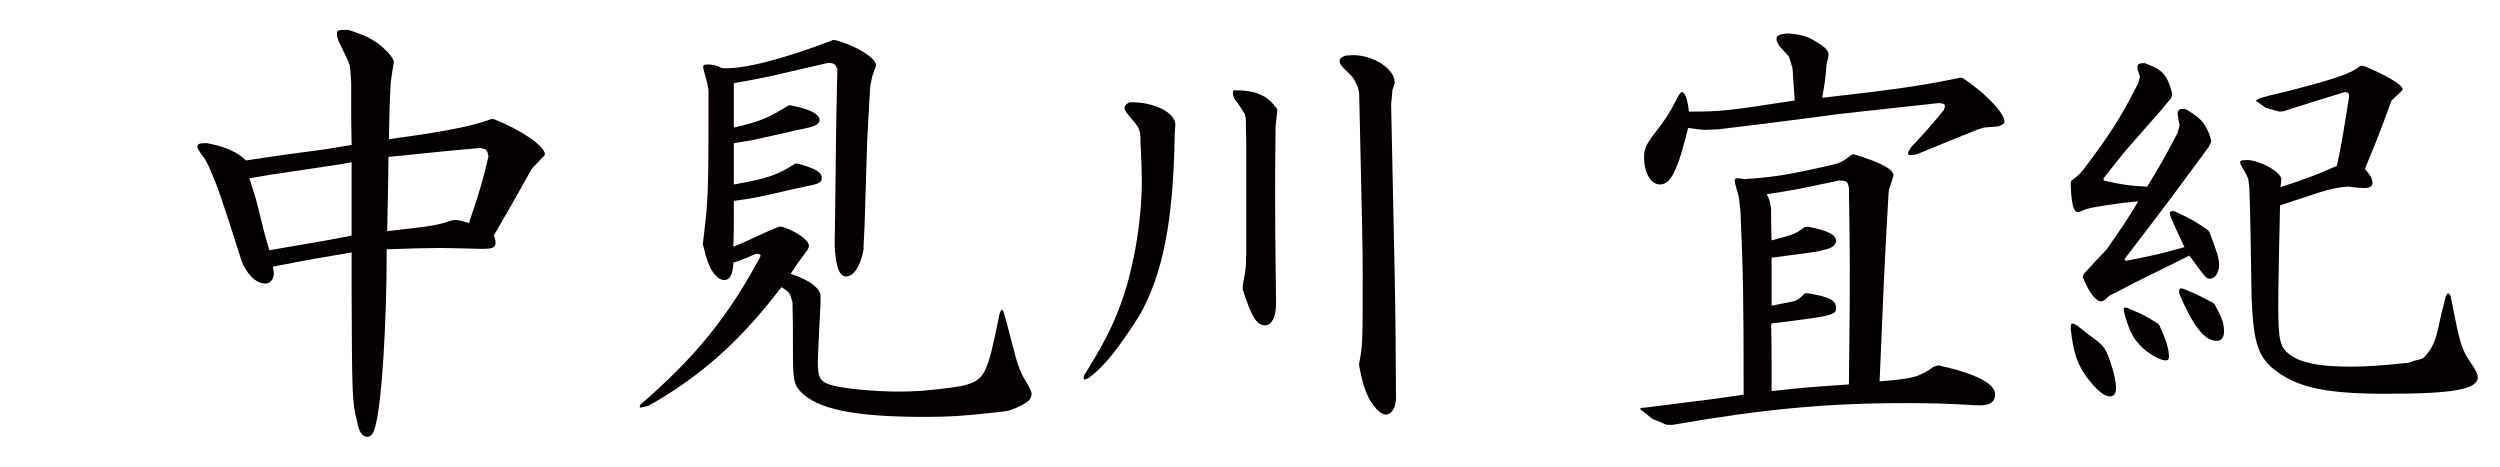
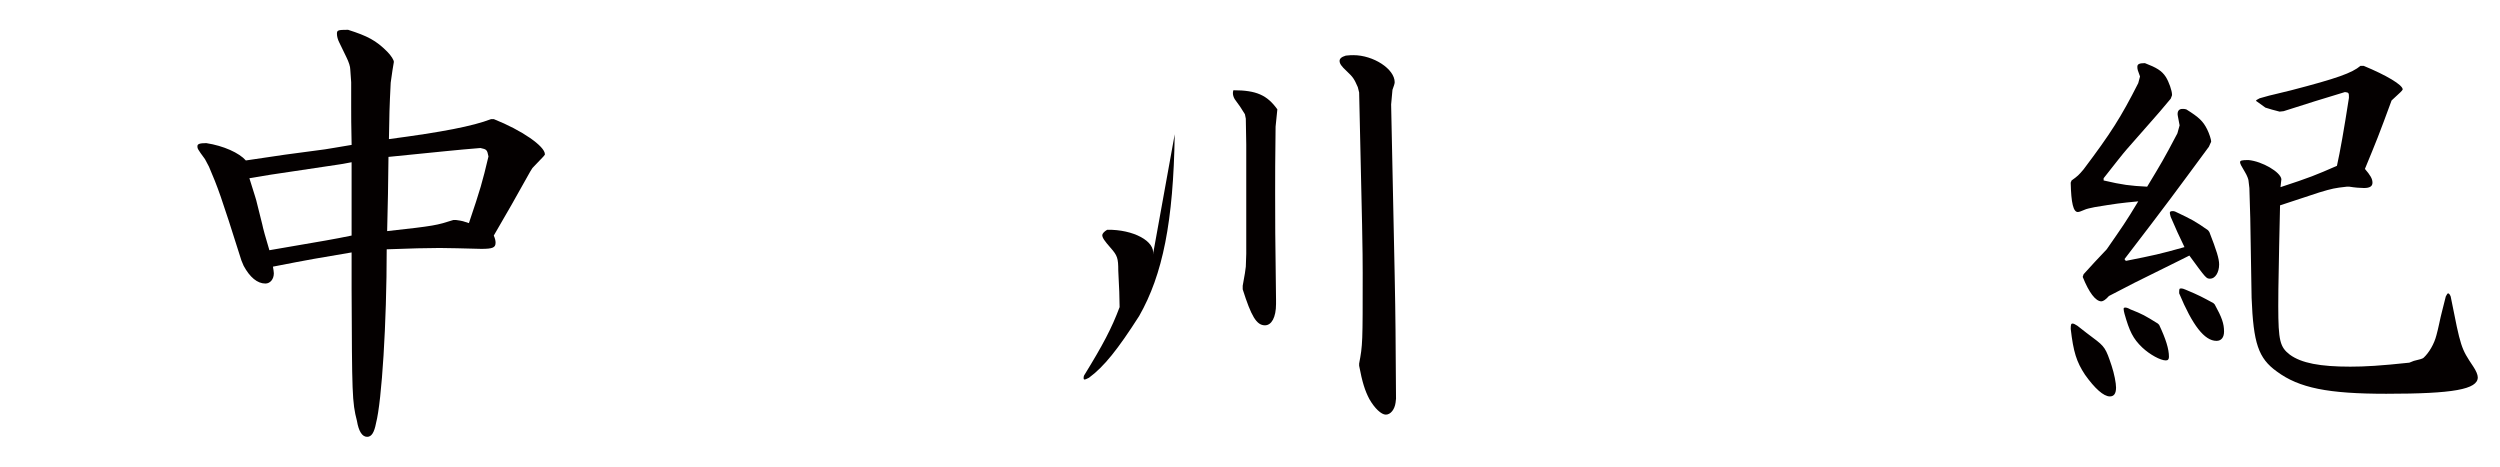
<svg xmlns="http://www.w3.org/2000/svg" version="1.1" id="names" x="0px" y="0px" viewBox="0 0 225 42" width="225" height="42" style="enable-background:new 0 0 225 42;" xml:space="preserve">
  <style type="text/css">
	.st0{fill:#040000;}
</style>
  <g>
    <path class="st0" d="M31.524,6.242c0-0.24-0.12-0.64-0.36-1.12l-0.64-1.32c-0.12-0.24-0.2-0.52-0.2-0.76c0-0.32,0.08-0.36,1-0.36   c1.759,0.56,2.52,0.96,3.519,1.96c0.36,0.36,0.64,0.8,0.6,0.959l-0.12,0.72l-0.16,1.12c-0.12,2.399-0.12,2.76-0.16,5.079   c4.839-0.64,7.519-1.16,9.198-1.8h0.24c2.52,1,4.599,2.44,4.599,3.16c0,0.08,0,0.08-1.12,1.24l-0.2,0.32   c-1.56,2.8-1.84,3.28-3.279,5.759c0.12,0.28,0.16,0.48,0.16,0.64c0,0.44-0.24,0.56-1.28,0.56c-1.64-0.04-2.959-0.08-3.759-0.08   c-1.08,0-2.64,0.04-4.759,0.12c0,6.639-0.44,13.638-0.959,15.637c-0.16,0.84-0.4,1.24-0.8,1.24c-0.44,0-0.76-0.48-0.92-1.439   c-0.44-1.68-0.44-2.479-0.48-11.839v-3.319c-3.08,0.52-3.6,0.6-7.079,1.28c0.04,0.24,0.08,0.48,0.08,0.6   c0,0.52-0.32,0.92-0.76,0.92c-0.72,0-1.4-0.56-1.959-1.6l-0.2-0.479c-1.88-5.959-2.12-6.559-2.919-8.439l-0.36-0.68   c-0.68-0.92-0.68-0.96-0.68-1.16c0-0.2,0.2-0.28,0.8-0.28c1.56,0.24,2.959,0.88,3.56,1.56c1.6-0.24,3.2-0.48,3.52-0.52l3.599-0.48   c0.32-0.04,1.16-0.2,2.4-0.4c-0.04-1.84-0.04-2.52-0.04-3.479v-2.16L31.524,6.242z M24.365,15.721c-0.24,0.04-0.92,0.16-1.92,0.32   c0.56,1.8,0.6,1.88,0.68,2.24l0.48,1.919c0.04,0.24,0.32,1.28,0.64,2.32c5.359-0.92,5.639-0.96,7.399-1.32v-1.12v-2.759v-2.72   c-0.64,0.12-1.04,0.2-1.12,0.2L24.365,15.721z M41.042,19.8c0.6,0.08,0.68,0.12,1.16,0.28c1.04-3.079,1.2-3.639,1.76-5.999   c-0.12-0.6-0.16-0.64-0.72-0.76c-2.44,0.2-3.04,0.28-8.279,0.8c-0.04,3.12-0.04,3.56-0.12,6.679c4.359-0.48,4.439-0.52,5.959-1   H41.042z" />
-     <path class="st0" d="M75.163,3.603c1.919,0.52,3.719,1.64,3.679,2.28c0,0.04,0,0.04-0.32,0.92l-0.2,0.919   c-0.16,2.6-0.24,4.359-0.28,5.08l-0.2,6.479c0,0.4-0.04,1.4-0.12,2.84v0.32c-0.24,1.44-0.88,2.439-1.56,2.439   c-0.6,0-0.92-0.76-1.04-2.64v-0.56l0.04-2.56l0.08-6.719c0-0.4,0.04-3.119,0.12-6.199c-0.2-0.44-0.24-0.48-0.76-0.56   c-0.68,0.16-1.2,0.28-1.56,0.36c-2.04,0.48-3.52,0.8-3.8,0.88c-0.44,0.08-1.759,0.36-3.199,0.6v4c2.28-0.52,3.159-0.88,4.919-2h0.2   c1.64,0.32,2.6,0.76,2.6,1.32c0,0.32-0.36,0.56-1.16,0.72c-0.76,0.16-1.36,0.28-1.6,0.36c-1.8,0.4-3.04,0.68-3.439,0.76   c-0.2,0.04-0.84,0.12-1.52,0.24v1.92v1.8c2.959-0.52,3.959-0.84,5.519-1.88h0.2c1.64,0.44,2.2,0.76,2.2,1.32   c0,0.28-0.2,0.44-0.64,0.56c-1.24,0.28-2.28,0.479-2.879,0.64c-2.44,0.56-2.68,0.6-4.399,0.84v1.32c0,0.8,0,1.32-0.04,2.799   c0.52-0.2,0.84-0.36,0.96-0.4l2-0.919c0.16-0.08,0.56-0.24,1.16-0.48h0.24c1.28,0.4,2.439,1.2,2.439,1.72   c0,0.12-0.08,0.32-0.24,0.52l-0.36,0.48c-0.479,0.68-0.56,0.76-1.04,1.52c1.8,0.6,2.799,1.399,2.68,2.16v0.52   c-0.2,3.999-0.24,4.839-0.24,5.319c0,1.399,0.24,1.76,1.32,2.039c1.08,0.32,3.919,0.561,5.959,0.561c1.56,0,2.56-0.08,4.759-0.36   l1-0.16c2-0.52,2.199-0.92,3.319-6.479c0.04-0.2,0.16-0.36,0.2-0.36c0.08,0,0.16,0.12,0.2,0.32c0.16,0.56,0.32,1.08,0.36,1.319   l0.72,2.72c0.2,0.72,0.44,1.32,0.72,1.8c0.52,0.84,0.68,1.2,0.68,1.399c0,0.28-0.16,0.601-0.44,0.761   c-0.44,0.319-1.439,0.76-1.84,0.8l-0.959,0.119c-2.959,0.32-4.199,0.4-6.319,0.4c-6.439,0-9.679-0.68-11.238-2.279   c-0.6-0.641-0.68-1.08-0.68-3.72c0-2.239,0-2.239-0.04-4.319l-0.12-0.4c-0.12-0.44-0.28-0.6-0.88-0.96   c-3.68,4.839-7.279,8.039-11.958,10.678c-0.28,0.08-0.64,0.16-0.72,0.16c-0.04,0-0.08-0.04-0.08-0.08s0.04-0.12,0.08-0.2   c4.799-4.119,7.798-7.799,10.598-12.958c0.12-0.16,0.2-0.36,0.2-0.44c0-0.12-0.12-0.16-0.4-0.16c-0.96,0.4-1.08,0.48-2.04,0.8   c-0.04,1.04-0.32,1.56-0.8,1.56c-0.8,0-1.52-1.16-1.88-3l-0.08-0.16c0.52-4.279,0.52-4.399,0.52-13.918l-0.12-0.68   c-0.04-0.12-0.12-0.48-0.28-1c-0.04-0.16-0.08-0.32-0.08-0.44c0-0.16,0.08-0.2,0.52-0.2c0.56,0.04,0.64,0.08,1.16,0.32   c1.76,0.16,5.439-0.76,9.999-2.52H75.163z" />
-     <path class="st0" d="M105.725,12.081c-0.12,7.879-1.08,12.638-3.2,16.358c-1.919,2.999-3.159,4.559-4.519,5.559   c-0.16,0.08-0.32,0.16-0.4,0.16c-0.04,0-0.08-0.04-0.08-0.12s0-0.16,0.04-0.24c1.72-2.799,2.479-4.239,3.199-6.158   c1.24-3.24,2-7.639,2-11.479c0-0.72-0.04-1.84-0.12-3.28c0-1.12-0.08-1.36-0.68-2.04c-0.56-0.64-0.76-0.92-0.76-1.16   c0-0.12,0.16-0.32,0.44-0.48c2.36-0.04,4.359,1.04,4.12,2.24L105.725,12.081z M114.803,11.402c-0.04,2.6-0.04,4.799-0.04,5.959   c0,2.919,0,3.439,0.08,9.638v0.36c0,1.2-0.4,1.92-1,1.92c-0.76,0-1.24-0.84-2-3.24v-0.32c0.2-1.08,0.24-1.36,0.28-1.72l0.04-1.16   V21.8v-6.799v-2l-0.04-2.32l-0.08-0.4c-0.4-0.64-0.44-0.72-0.92-1.359c-0.12-0.2-0.16-0.4-0.16-0.52c0-0.08,0-0.16,0.04-0.28   c2.08,0,3.04,0.44,3.959,1.72L114.803,11.402z M125.202,9.402l0.32,15.397c0.08,4.04,0.08,5.28,0.12,11.079l-0.04,0.36   c-0.08,0.6-0.44,1.079-0.88,1.079c-0.4,0-1-0.56-1.479-1.399c-0.4-0.76-0.64-1.52-0.92-3v-0.199c0.32-1.68,0.32-1.84,0.32-8.159   c0-2.04-0.04-4.159-0.32-16.237l-0.12-0.48c-0.32-0.72-0.4-0.88-1-1.44c-0.479-0.439-0.64-0.68-0.64-0.919   c0-0.2,0.16-0.36,0.56-0.48c0.32-0.04,0.56-0.04,0.68-0.04c1.8,0,3.719,1.24,3.719,2.439c0,0.12-0.08,0.36-0.2,0.68L125.202,9.402z   " />
-     <path class="st0" d="M166.843,13.881c2.479,0.76,3.56,1.36,3.56,1.88c0,0.12,0,0.12-0.4,1.319l-0.04,0.44   c-0.399,6.879-0.399,7.559-0.8,16.798c3.12-0.24,3.56-0.4,4.88-1.32l0.399-0.12c3.319,0.721,5.119,1.641,5.119,2.6   c0,0.681-0.439,1-1.319,1c-0.24,0-0.641,0-1.04-0.04c-1.96-0.12-3.8-0.16-5.679-0.16c-7.199,0-12.998,0.561-20.997,1.96h-0.479   c-0.24-0.08-0.44-0.16-0.48-0.2c-0.84-0.319-0.88-0.319-1.359-0.76c-0.48-0.359-0.6-0.439-0.6-0.479   c0.04-0.08,0.199-0.12,0.52-0.12c6.079-0.76,6.319-0.8,8.799-1.16c0-8.798-0.04-10.798-0.28-16.397l-0.12-1.12   c0-0.16-0.08-0.48-0.2-0.88c-0.119-0.4-0.199-0.72-0.199-0.84c0-0.2,0.04-0.24,0.239-0.24c0.12,0,0.24,0,0.601,0.08   c2.479-0.16,3.839-0.36,7.198-1.12c1.2-0.28,1.4-0.32,1.76-0.56c0.2-0.12,0.28-0.16,0.72-0.52L166.843,13.881z M164.403,5.722   c-0.12,1.4-0.16,1.64-0.4,3.08c6.999-0.8,9.119-1.12,12.358-1.8h0.24c1.999,1.28,3.879,3.24,3.799,3.959   c0,0.12-0.12,0.24-0.319,0.32c-0.16,0.08-0.36,0.12-0.561,0.12c-0.6,0.04-1.04,0.08-1.119,0.12l-0.48,0.16l-2.959,1.2l-2.44,1   c-0.239,0.04-0.439,0.08-0.6,0.08c-0.12,0-0.2-0.04-0.2-0.16s0.12-0.32,0.28-0.56c1.399-1.479,1.6-1.72,2.96-3.359   c0.039-0.12,0.079-0.28,0.079-0.36c0-0.16-0.199-0.24-0.6-0.24c-7.679,0.84-7.719,0.84-9.078,1l-5.839,0.76   c-0.12,0.04-2.72,0.32-4.92,0.6h-0.199c-0.48,0.04-0.681,0.04-1,0.04c-0.28,0-0.84-0.08-1.479-0.16   c-0.92,3.8-1.561,5.08-2.521,5.08c-0.84,0-1.439-1.04-1.439-2.48c0-0.72,0.24-1.24,1.04-2.239c0.84-1.08,1.2-1.6,1.92-3   c0.16-0.36,0.359-0.6,0.439-0.6c0.16,0,0.32,0.24,0.44,0.64c0.12,0.479,0.12,0.56,0.199,1.12c2.84,0,3.32-0.04,9.519-1l-0.08-1.2   l-0.119-1.72l-0.32-1.04l-0.88-0.96c-0.16-0.28-0.24-0.44-0.24-0.6c0-0.32,0.24-0.44,0.96-0.52c1.12,0.08,1.68,0.2,2.56,0.72   c0.8,0.48,1.16,0.8,1.16,1.16c0,0.08,0,0.2-0.04,0.32L164.403,5.722z M159.444,35.198c2.919-0.32,3.439-0.36,6.959-0.601   c0.079-7.398,0.079-7.398,0.079-10.758c0-1.96-0.039-3.799-0.079-6.919c-0.12-0.6-0.16-0.64-0.84-0.68   c-4.2,0.88-4.439,0.92-6.56,1.24c0.24,0.44,0.28,0.6,0.4,1.319v0.88c0,0.48,0,1.04,0.04,1.96c2.119-0.56,2.239-0.64,2.959-1.2   l0.32-0.04c1.8,0.36,2.52,0.72,2.52,1.28c0,0.4-0.4,0.68-1.2,0.84c-0.319,0.08-0.359,0.12-2.199,0.36   c-0.96,0.12-1.28,0.16-2.399,0.32v4.32c0.52-0.12,1-0.2,1.159-0.24c1.12-0.2,1.16-0.2,1.84-0.88h0.28   c1.96,0.32,2.52,0.64,2.52,1.32c0,0.64-0.32,0.72-5.839,1.399c0.04,1.96,0.04,2.64,0.04,3.6V35.198z" />
+     <path class="st0" d="M105.725,12.081c-0.12,7.879-1.08,12.638-3.2,16.358c-1.919,2.999-3.159,4.559-4.519,5.559   c-0.16,0.08-0.32,0.16-0.4,0.16c-0.04,0-0.08-0.04-0.08-0.12s0-0.16,0.04-0.24c1.72-2.799,2.479-4.239,3.199-6.158   c0-0.72-0.04-1.84-0.12-3.28c0-1.12-0.08-1.36-0.68-2.04c-0.56-0.64-0.76-0.92-0.76-1.16   c0-0.12,0.16-0.32,0.44-0.48c2.36-0.04,4.359,1.04,4.12,2.24L105.725,12.081z M114.803,11.402c-0.04,2.6-0.04,4.799-0.04,5.959   c0,2.919,0,3.439,0.08,9.638v0.36c0,1.2-0.4,1.92-1,1.92c-0.76,0-1.24-0.84-2-3.24v-0.32c0.2-1.08,0.24-1.36,0.28-1.72l0.04-1.16   V21.8v-6.799v-2l-0.04-2.32l-0.08-0.4c-0.4-0.64-0.44-0.72-0.92-1.359c-0.12-0.2-0.16-0.4-0.16-0.52c0-0.08,0-0.16,0.04-0.28   c2.08,0,3.04,0.44,3.959,1.72L114.803,11.402z M125.202,9.402l0.32,15.397c0.08,4.04,0.08,5.28,0.12,11.079l-0.04,0.36   c-0.08,0.6-0.44,1.079-0.88,1.079c-0.4,0-1-0.56-1.479-1.399c-0.4-0.76-0.64-1.52-0.92-3v-0.199c0.32-1.68,0.32-1.84,0.32-8.159   c0-2.04-0.04-4.159-0.32-16.237l-0.12-0.48c-0.32-0.72-0.4-0.88-1-1.44c-0.479-0.439-0.64-0.68-0.64-0.919   c0-0.2,0.16-0.36,0.56-0.48c0.32-0.04,0.56-0.04,0.68-0.04c1.8,0,3.719,1.24,3.719,2.439c0,0.12-0.08,0.36-0.2,0.68L125.202,9.402z   " />
    <path class="st0" d="M195.365,8.882c-0.601,0.72-1.48,1.76-1.641,1.919l-2.319,2.64c-0.319,0.36-1.04,1.28-2.079,2.6v0.2   c1.72,0.4,2.359,0.48,3.919,0.56c1.279-2.12,1.479-2.439,2.72-4.799l0.2-0.72l-0.16-0.84c-0.08-0.4,0.08-0.64,0.399-0.64   c0.12,0,0.24,0,0.36,0.04c1.16,0.72,1.52,1.08,1.88,1.8c0.199,0.4,0.359,0.92,0.359,1.08c0,0,0,0.08-0.04,0.12l-0.16,0.36   c-3.039,4.119-3.639,4.959-7.599,10.118l0.12,0.16c2.6-0.52,3-0.6,5.279-1.24c-0.6-1.24-0.68-1.439-1.239-2.719   c-0.04-0.16-0.08-0.28-0.08-0.36c0-0.12,0.08-0.16,0.239-0.16c0.08,0,0.16,0,0.24,0.04c1.52,0.72,1.76,0.84,2.96,1.68l0.119,0.16   c0.641,1.64,0.88,2.399,0.88,2.919c0,0.72-0.359,1.28-0.8,1.28c-0.359,0-0.359,0-1.879-2.08l-0.88,0.44l-4.04,2   c-1.159,0.6-1.919,1-2.319,1.2c-0.28,0.32-0.52,0.48-0.68,0.48c-0.521,0-1.12-0.8-1.68-2.2l0.08-0.24   c0.64-0.72,1.359-1.48,2.079-2.24c1.44-2.08,1.68-2.399,2.84-4.319c-1.68,0.16-1.96,0.2-3.919,0.52c-0.4,0.08-0.761,0.16-0.92,0.24   c-0.28,0.12-0.48,0.2-0.601,0.2c-0.399,0-0.6-0.8-0.64-2.64l0.08-0.2c0.56-0.4,0.64-0.479,1.08-1   c2.439-3.24,3.359-4.679,4.919-7.759l0.16-0.6l-0.2-0.56c-0.04-0.12-0.04-0.24-0.04-0.32c0-0.24,0.2-0.32,0.68-0.32   c1.04,0.4,1.52,0.68,1.88,1.24c0.28,0.44,0.56,1.24,0.56,1.6c0,0.04,0,0.08-0.04,0.16L195.365,8.882z M186.526,29.119   c0.12,0,0.24,0.08,0.439,0.2c0.601,0.479,1.08,0.84,1.4,1.079c1.079,0.8,1.159,0.96,1.68,2.52c0.239,0.721,0.399,1.561,0.399,1.96   c0,0.56-0.199,0.8-0.56,0.8c-0.56,0-1.359-0.72-2.239-1.96c-0.761-1.159-1.04-2.039-1.28-4.119   C186.366,29.199,186.406,29.119,186.526,29.119z M194.325,29.239c0.6,1.279,0.88,2.159,0.88,2.879c0,0.2-0.08,0.32-0.28,0.32   c-0.479,0-1.439-0.52-2.119-1.16c-0.841-0.8-1.16-1.479-1.601-3.039c-0.04-0.16-0.08-0.32-0.08-0.44c0-0.079,0.04-0.119,0.16-0.119   c0.08,0,0.24,0.04,0.44,0.159c1.119,0.44,1.319,0.561,2.479,1.28L194.325,29.239z M199.324,27.399c0.64,1.16,0.84,1.72,0.84,2.439   c0,0.52-0.24,0.84-0.68,0.84c-1.08,0-2.16-1.399-3.359-4.279c0-0.36,0-0.44,0.159-0.44c0.12,0,0.28,0.04,0.44,0.12   c1.239,0.52,1.439,0.64,2.479,1.2L199.324,27.399z M212.722,5.923c2.04,0.84,3.52,1.72,3.52,2.12c0,0.04-0.08,0.16-0.439,0.48   l-0.561,0.52c-1.159,3.16-1.359,3.64-2.399,6.159c0.479,0.56,0.68,0.88,0.68,1.24c0,0.32-0.239,0.48-0.76,0.48   c-0.32,0-0.84-0.04-1.319-0.12h-0.24c-1.08,0.12-1.28,0.16-2.479,0.52c-1.479,0.48-3.399,1.12-3.52,1.16l-0.08,3.64   c-0.08,4.279-0.08,4.279-0.08,5.439c0,3.119,0.16,3.679,1.04,4.359c1.04,0.76,2.72,1.079,5.439,1.079   c1.319,0,2.719-0.08,5.318-0.359l0.4-0.16c0.52-0.12,0.8-0.2,0.88-0.28c0.479-0.439,0.96-1.239,1.159-2.039   c0.08-0.28,0.16-0.641,0.24-1c0.2-0.96,0.28-1.16,0.6-2.48c0.08-0.16,0.16-0.28,0.2-0.28c0.08,0,0.16,0.08,0.24,0.28   c0.92,4.639,0.92,4.639,2.04,6.319c0.239,0.36,0.399,0.72,0.399,0.96c0,1.08-2.199,1.479-8.238,1.479   c-5.239,0-7.839-0.52-9.839-1.999c-1.68-1.2-2.119-2.56-2.279-6.639c0-0.24-0.04-2.6-0.12-7.159c0-0.28-0.04-1.24-0.08-2.719   l-0.08-0.68c0-0.08-0.12-0.44-0.319-0.76c-0.32-0.52-0.44-0.76-0.44-0.88c0-0.16,0.16-0.2,0.76-0.2c1.24,0.12,2.88,1.08,2.96,1.72   l-0.08,0.72c2.68-0.88,3.159-1.08,5.079-1.919c0.28-1.24,0.64-3.28,1.08-6.119c0-0.44,0-0.48-0.36-0.52   c-2.6,0.8-2.8,0.84-5.519,1.72l-0.36,0.04c-0.479-0.12-0.92-0.24-1.279-0.36l-0.721-0.52c-0.08-0.04-0.119-0.08-0.119-0.12   s0.119-0.08,0.319-0.2c0.68-0.2,1.16-0.32,1.36-0.36l1.479-0.36c4.159-1.08,5.479-1.56,6.238-2.199H212.722z" />
  </g>
</svg>